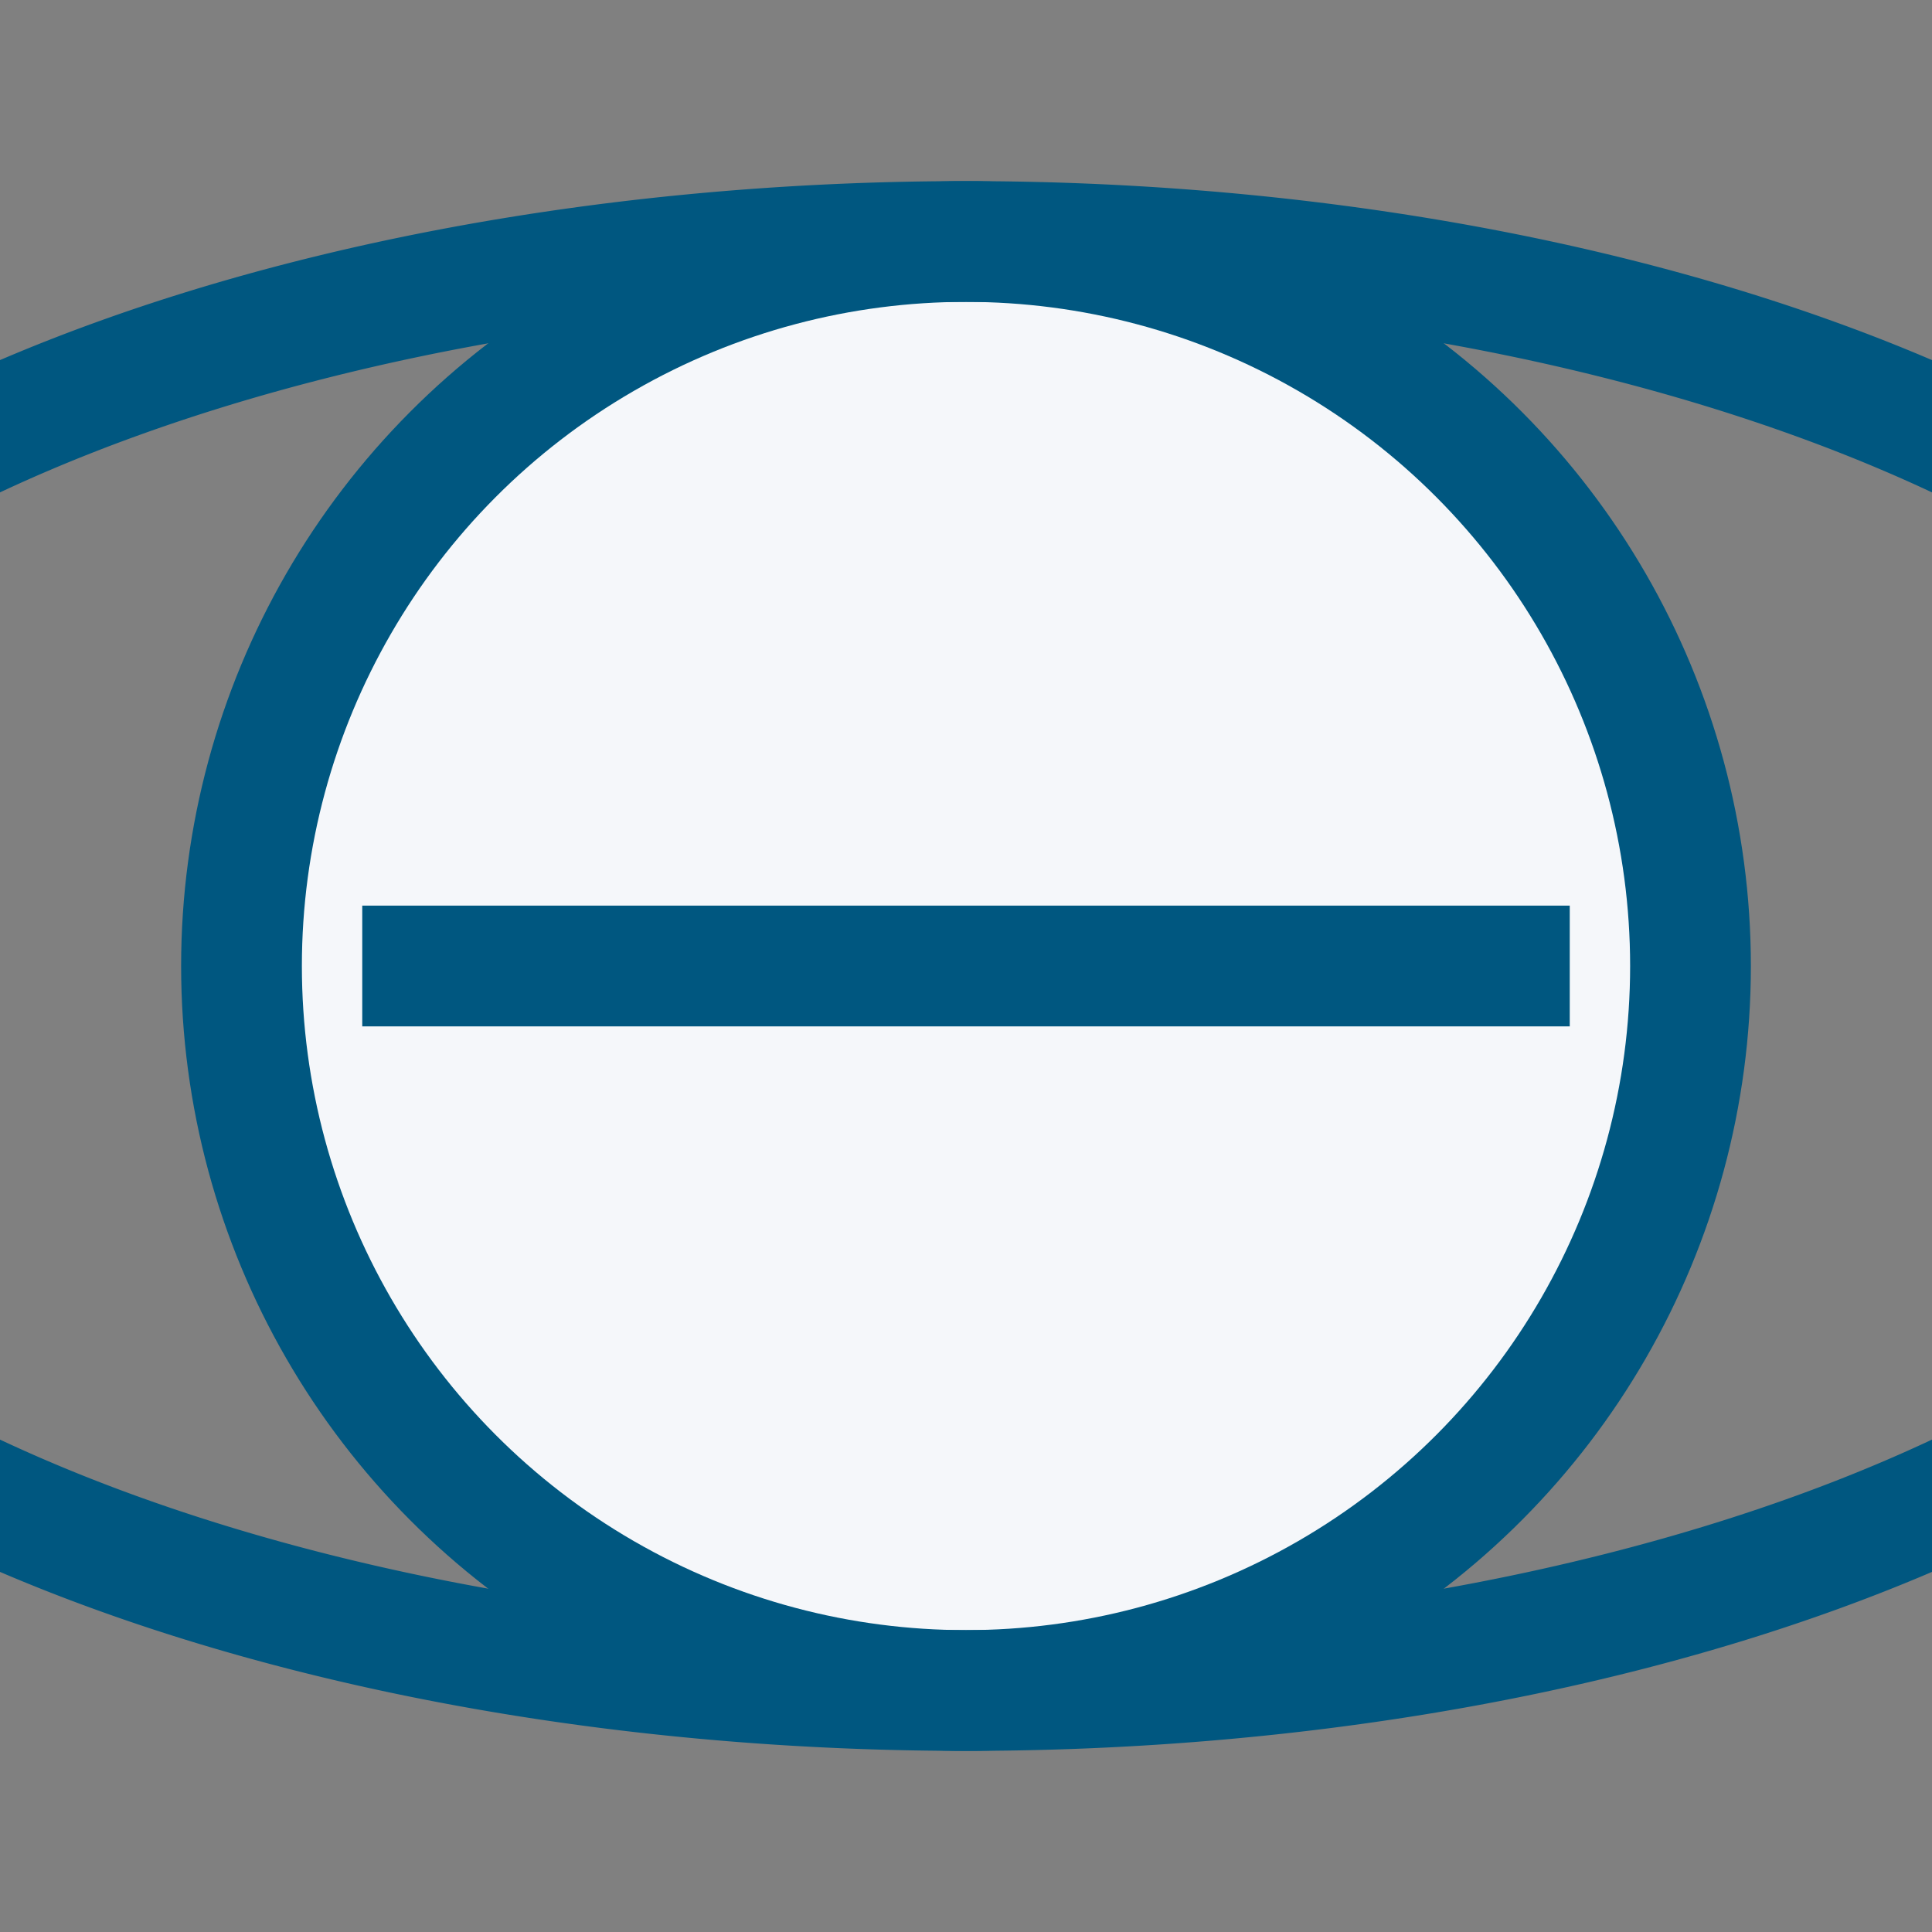
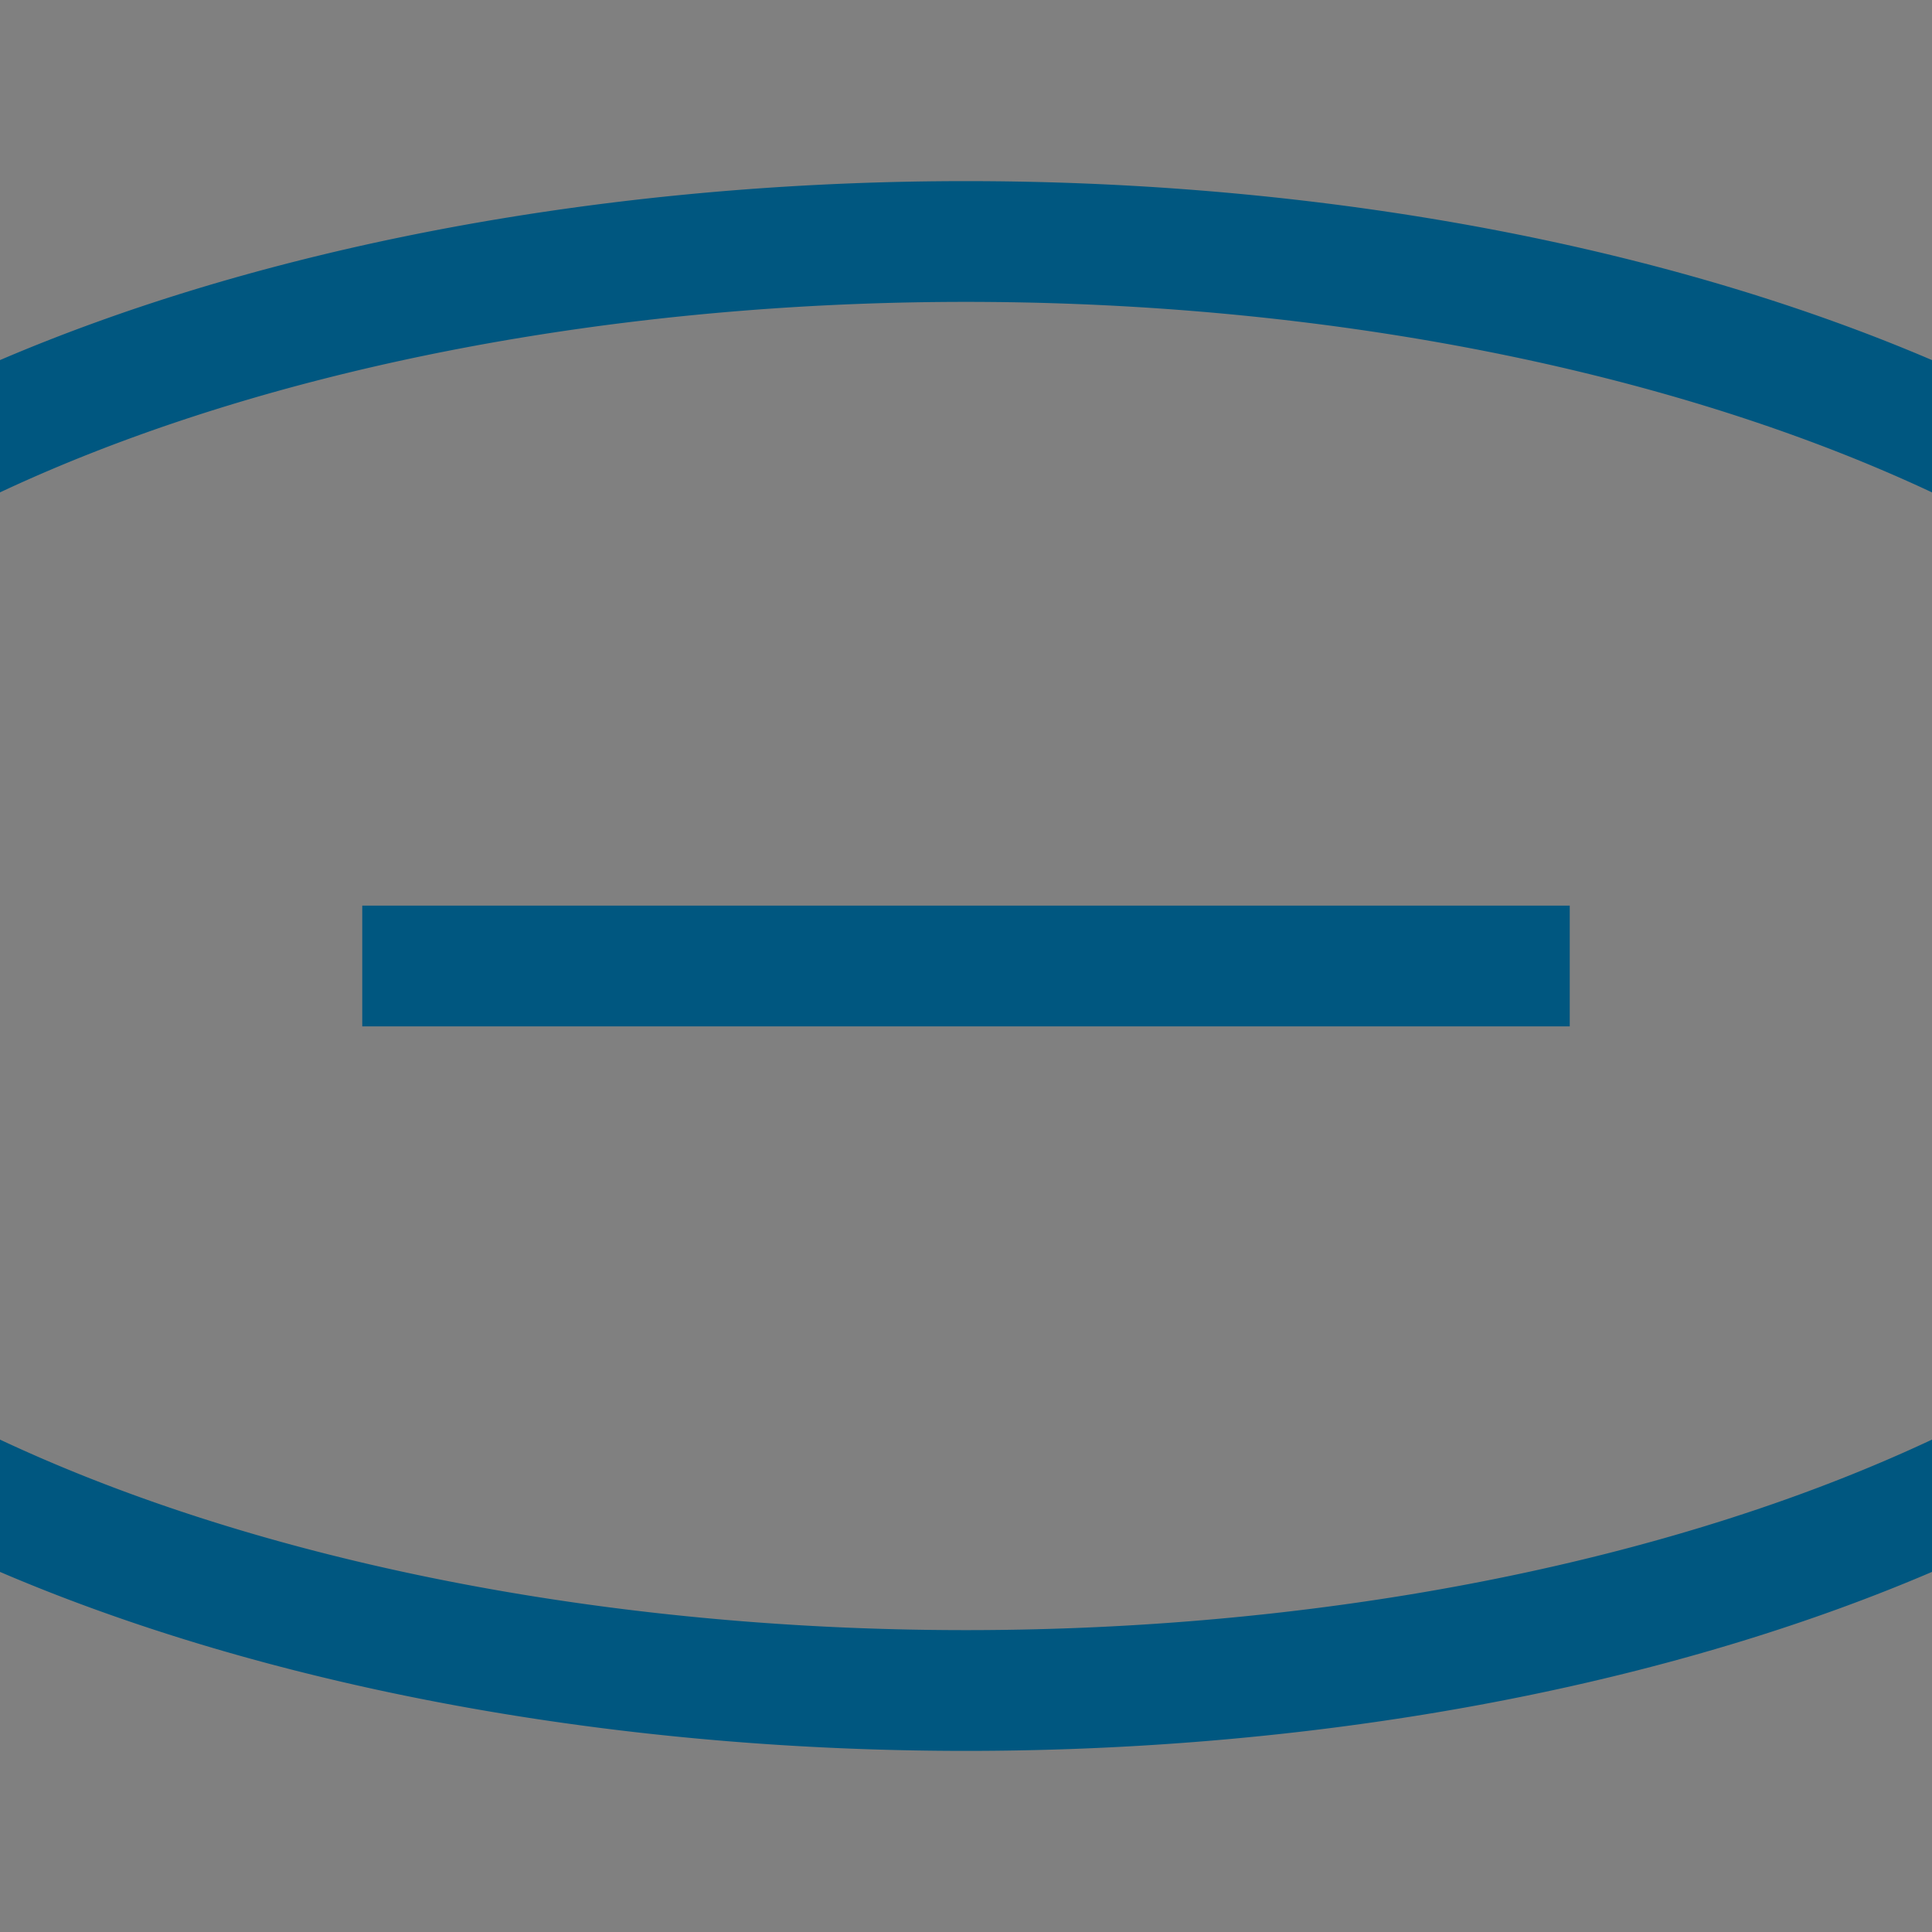
<svg xmlns="http://www.w3.org/2000/svg" width="32" height="32" viewBox="0 0 32 32">
  <rect x="0" y="0" width="32" height="32" fill="#808080" stroke="none" />
-   <circle cx="16" cy="16" r="12" stroke="#005780" stroke-width="2" fill="#F5F7FA" />
  <path d="M6 16h20M16 4a16 8 0 000 24 16 8 0 000-24" stroke="#005780" stroke-width="2" fill="none" />
</svg>